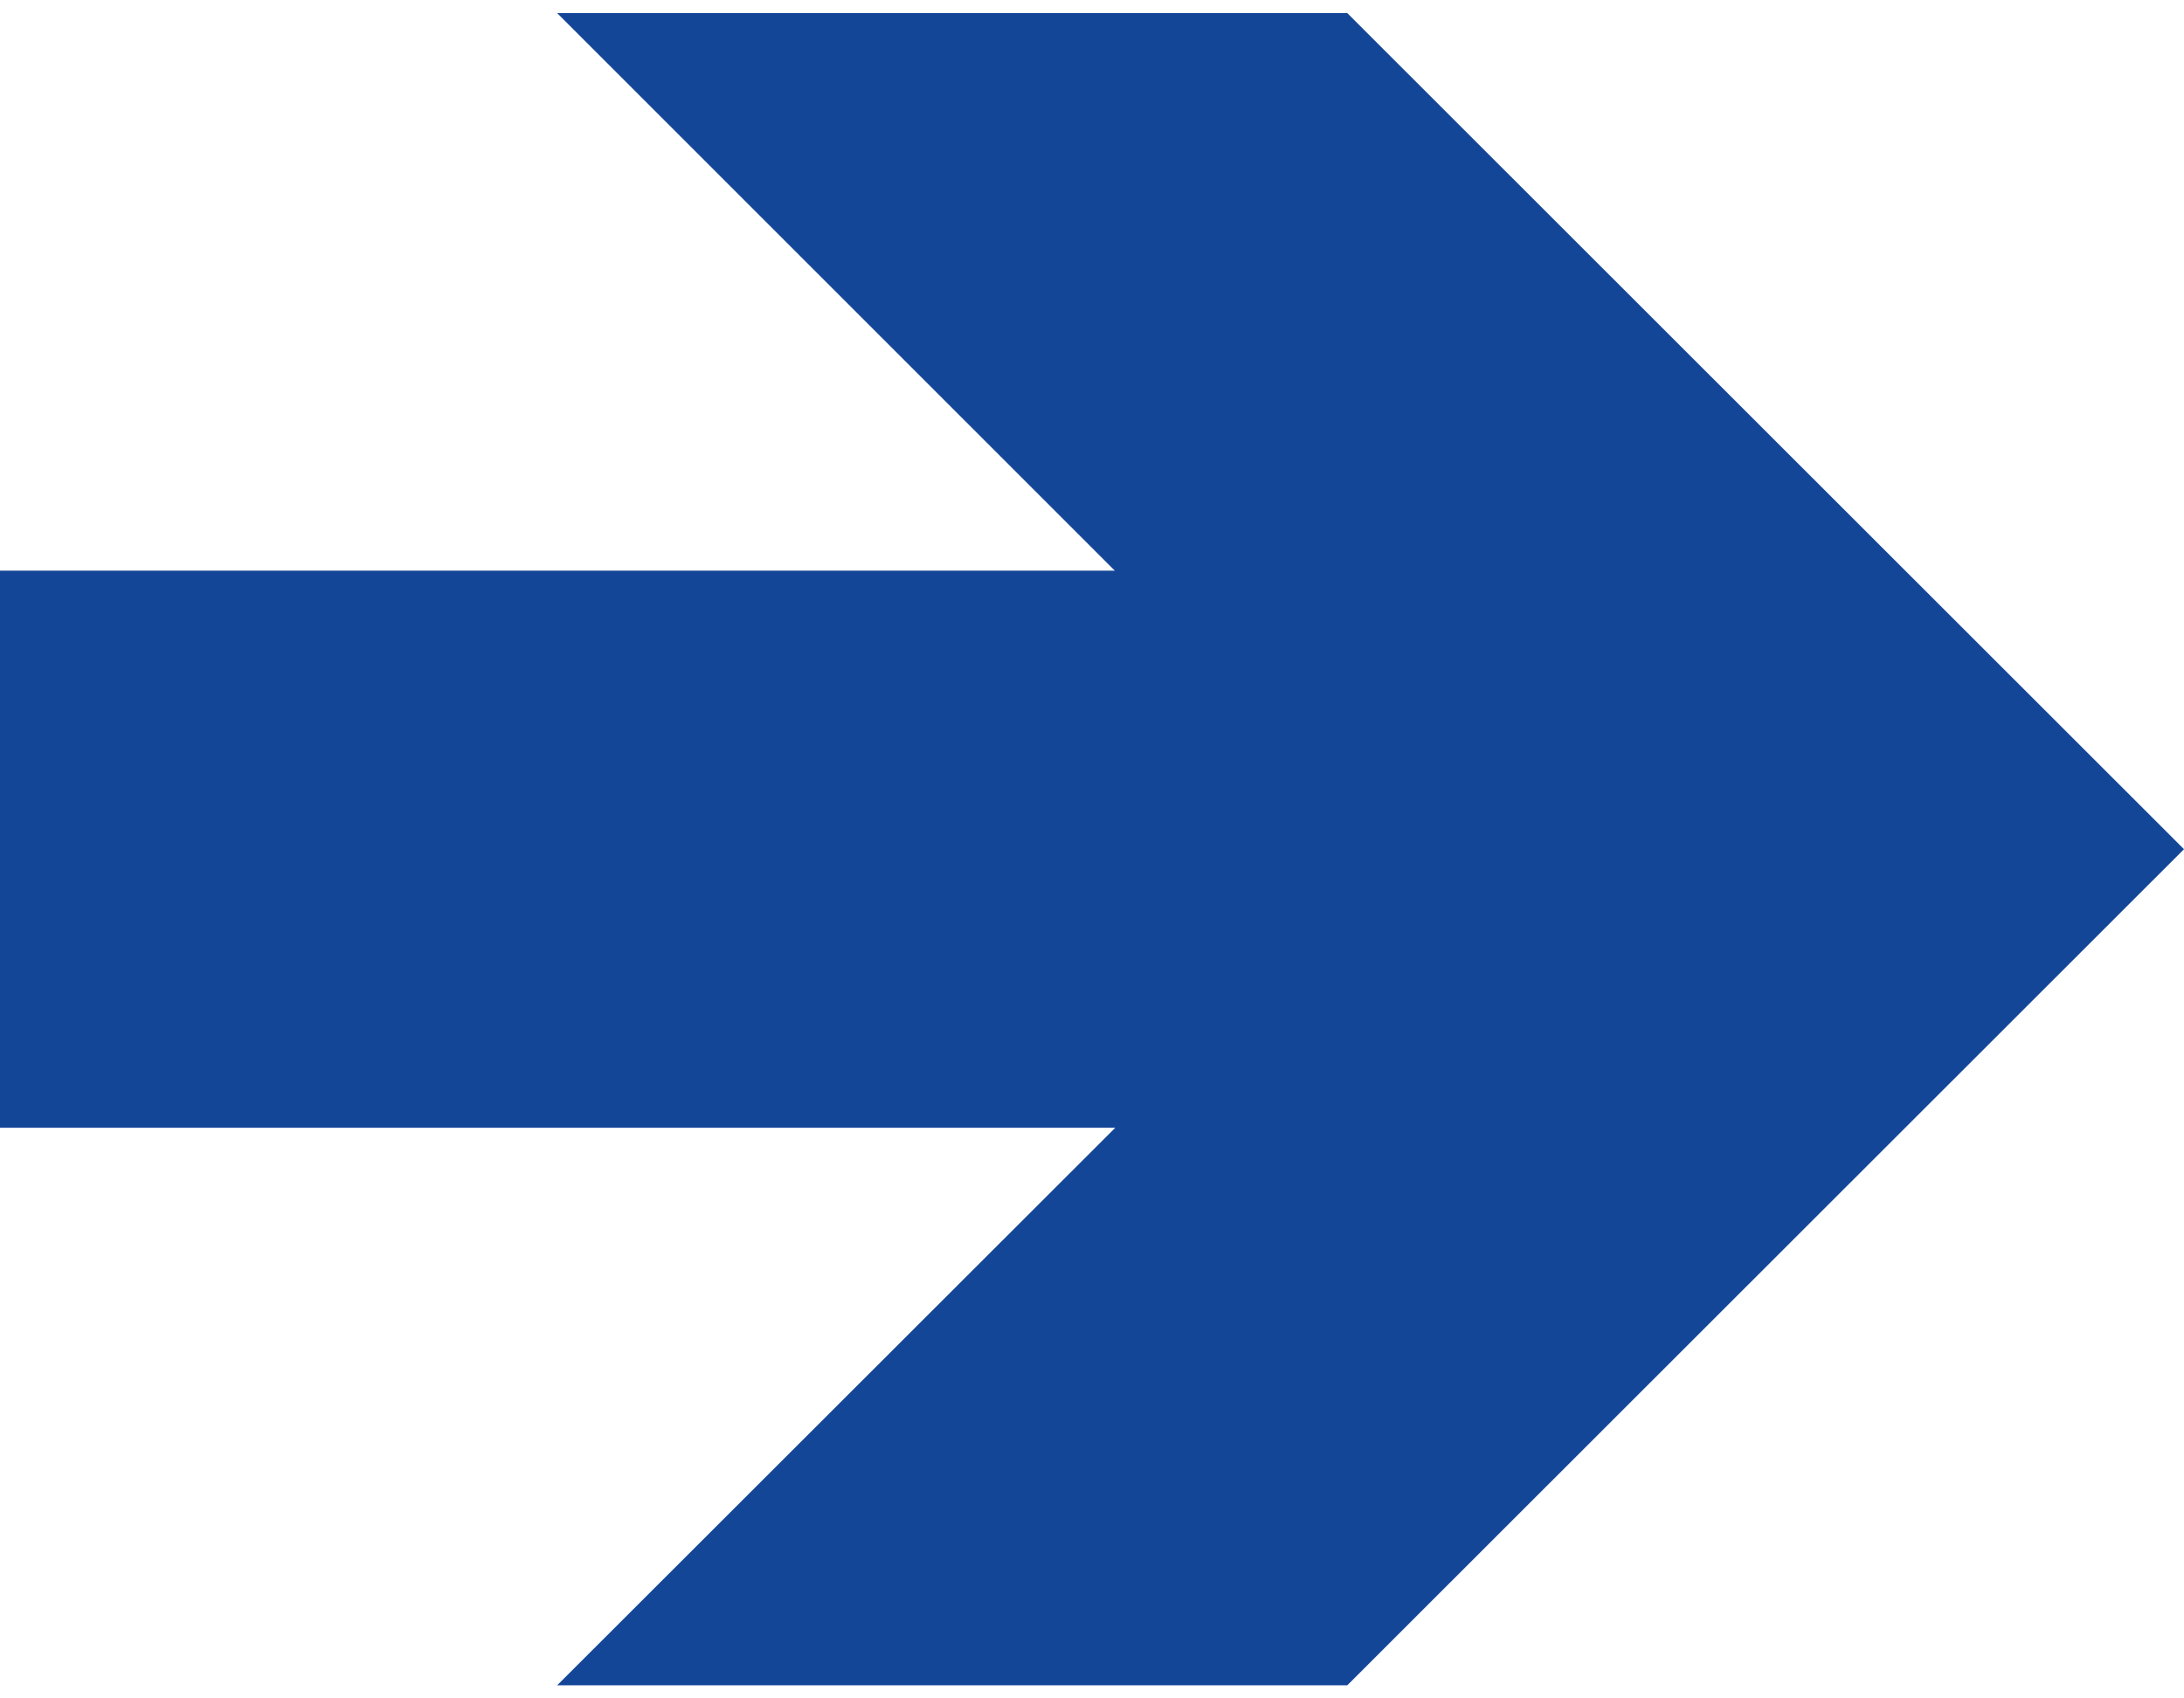
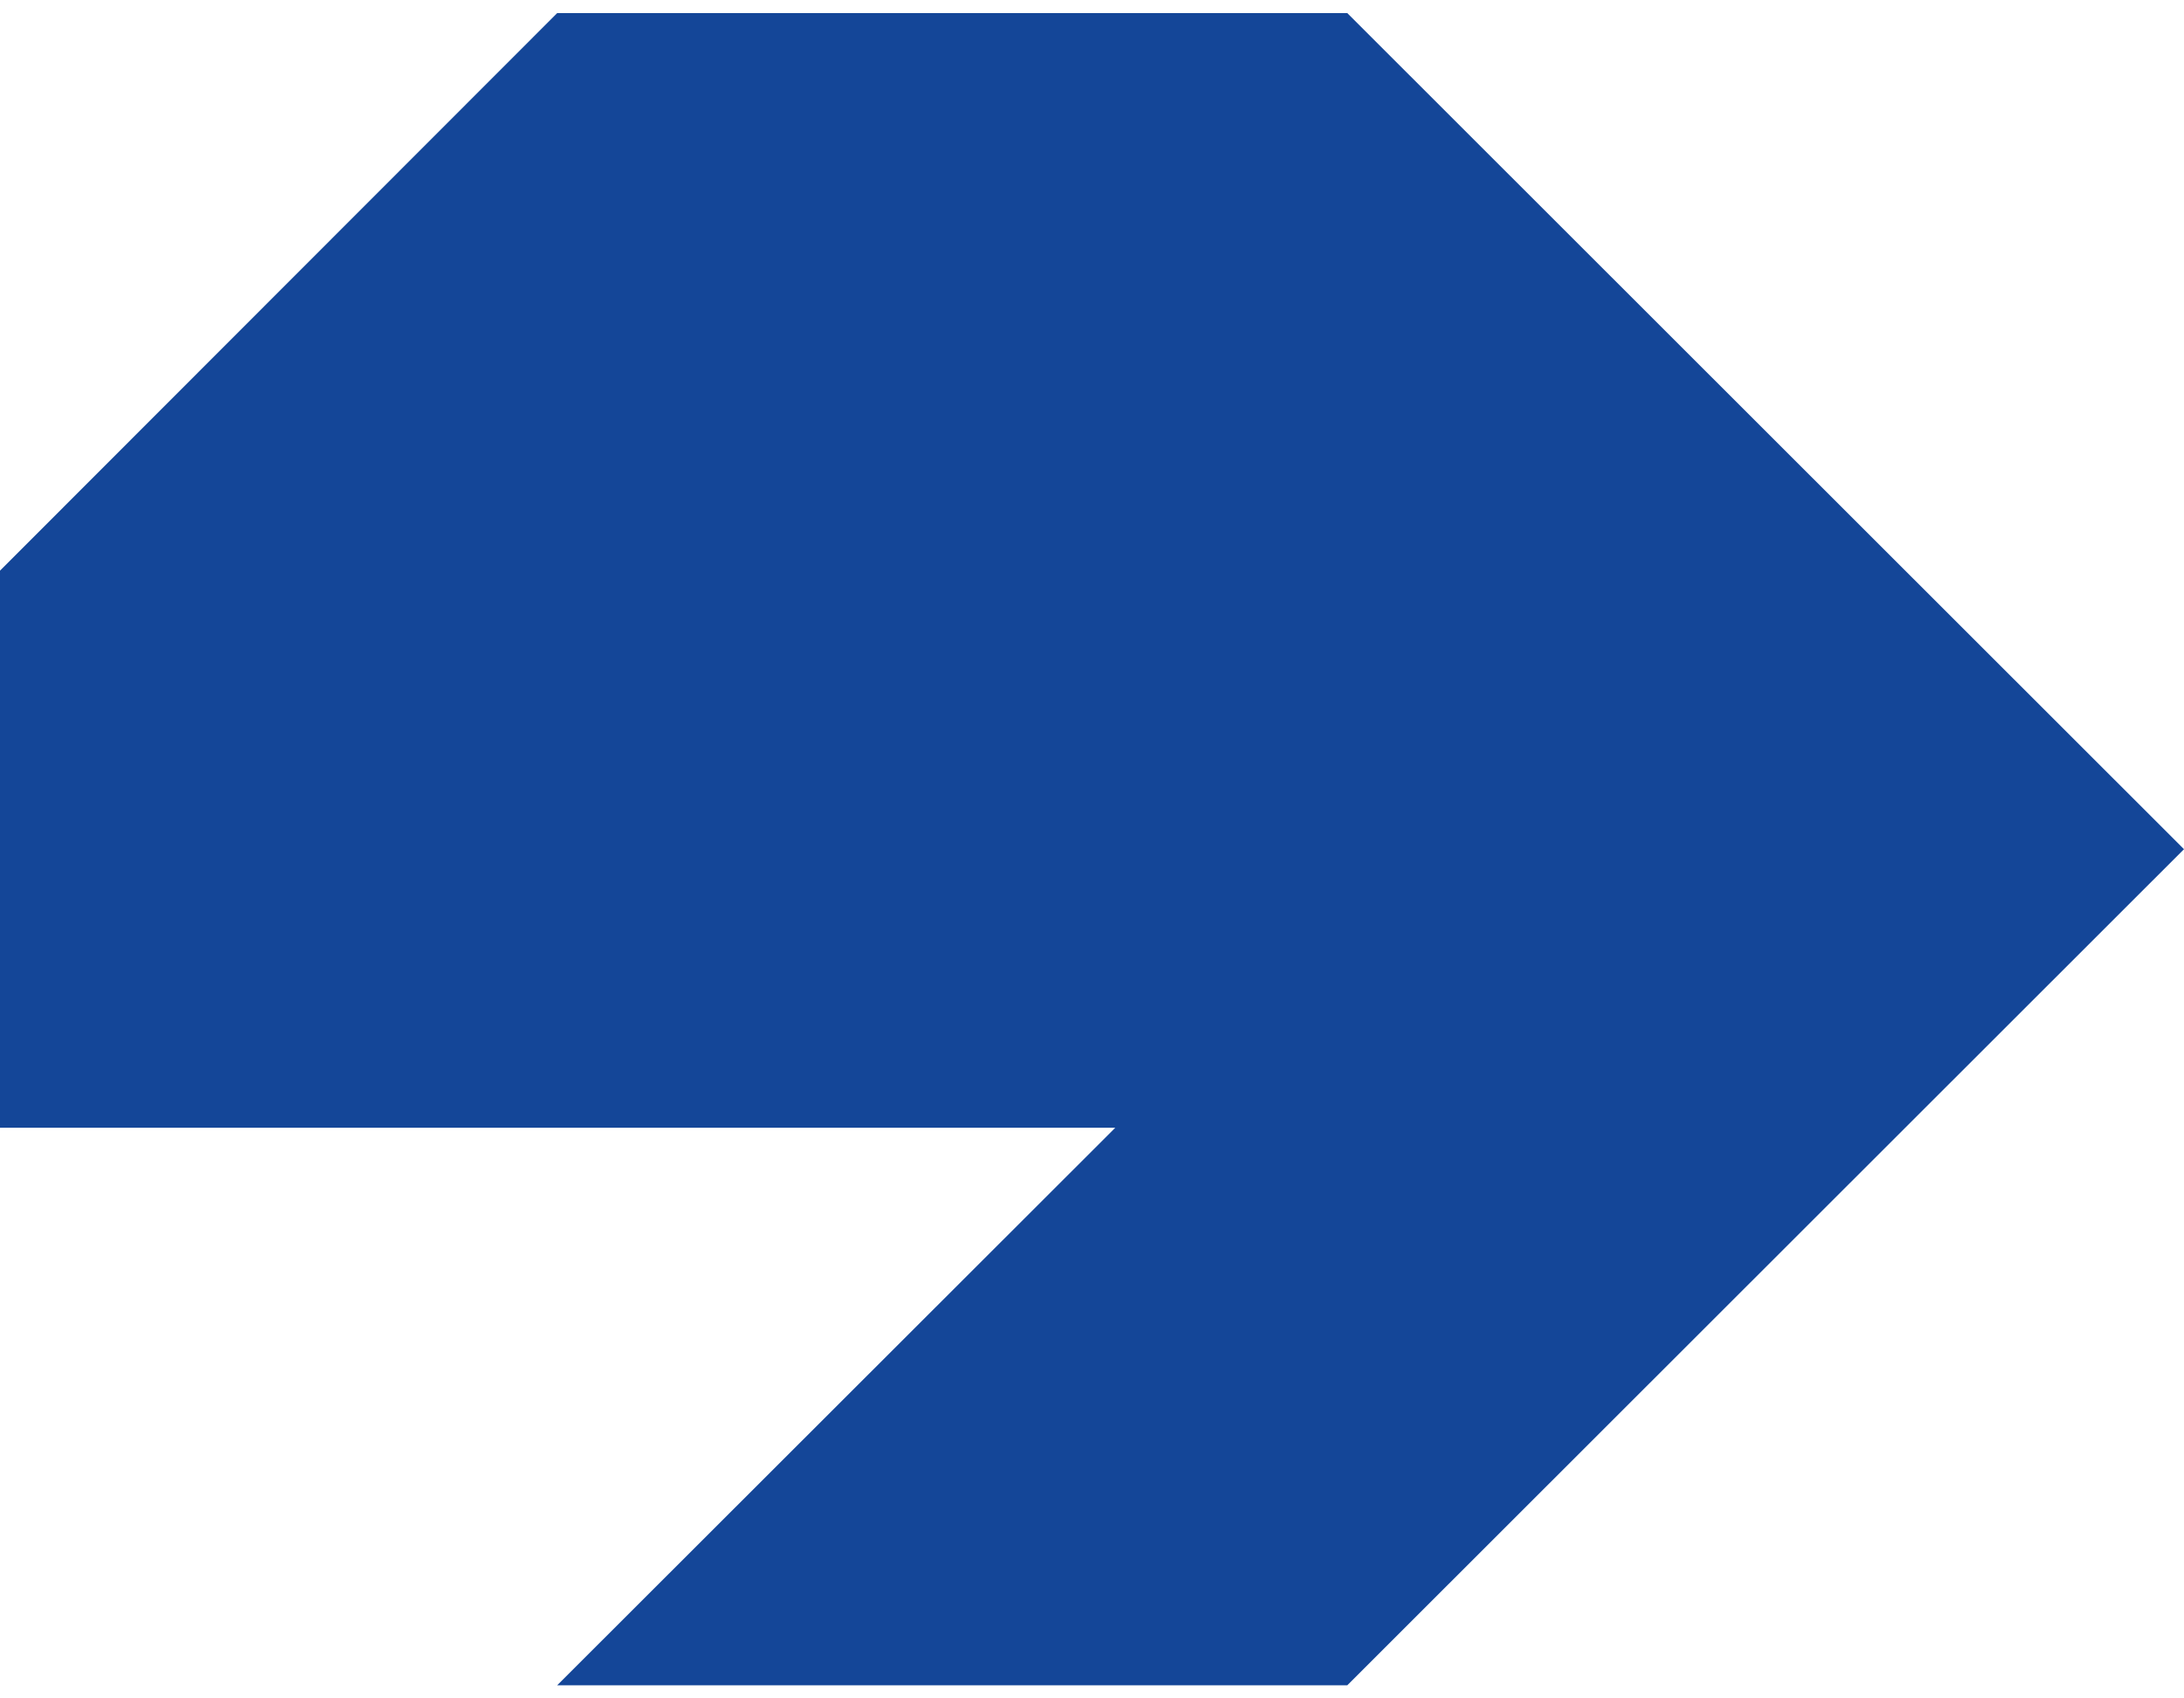
<svg xmlns="http://www.w3.org/2000/svg" version="1.1" baseProfile="tiny" id="Ebene_1" x="0px" y="0px" width="45px" height="35px" viewBox="0 0 45 35" overflow="visible" xml:space="preserve">
  <g>
-     <path fill="#144698" d="M27.76,34.73H11.48l11.5-11.49H0V11.76h22.97L11.48,0.27h16.28L45,17.5L27.76,34.73z" />
+     <path fill="#144698" d="M27.76,34.73H11.48l11.5-11.49H0V11.76L11.48,0.27h16.28L45,17.5L27.76,34.73z" />
  </g>
</svg>